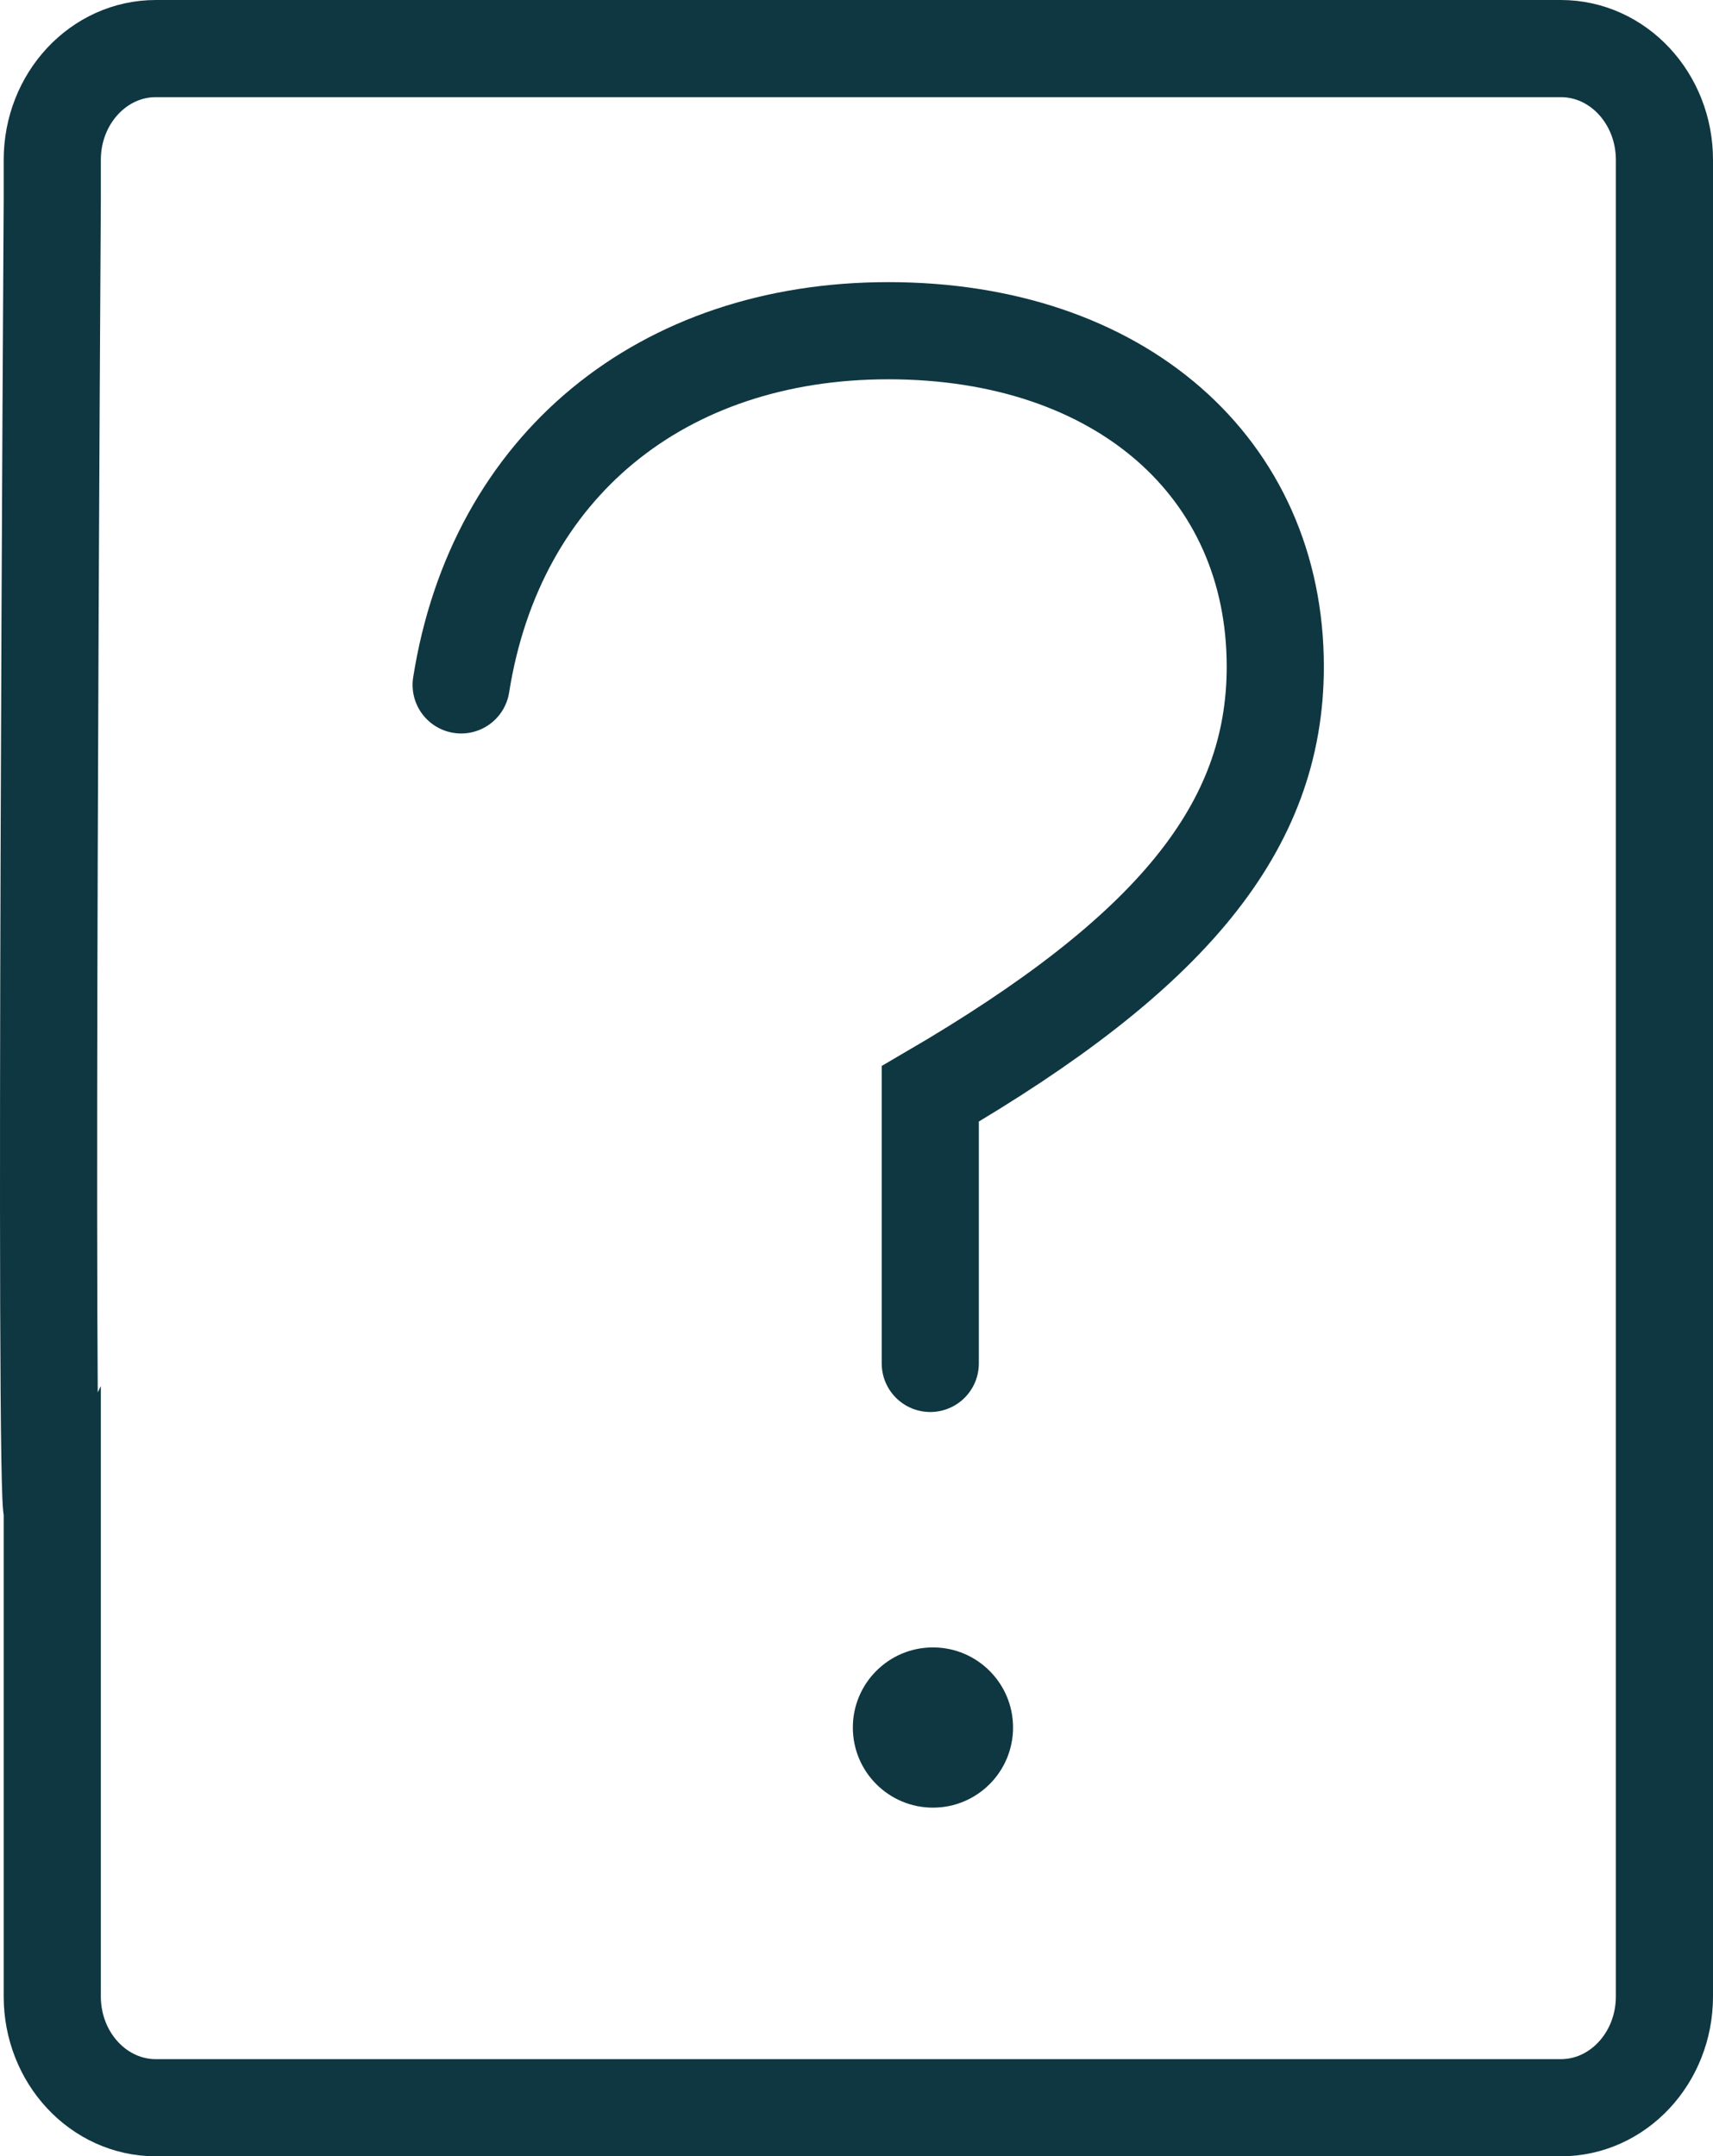
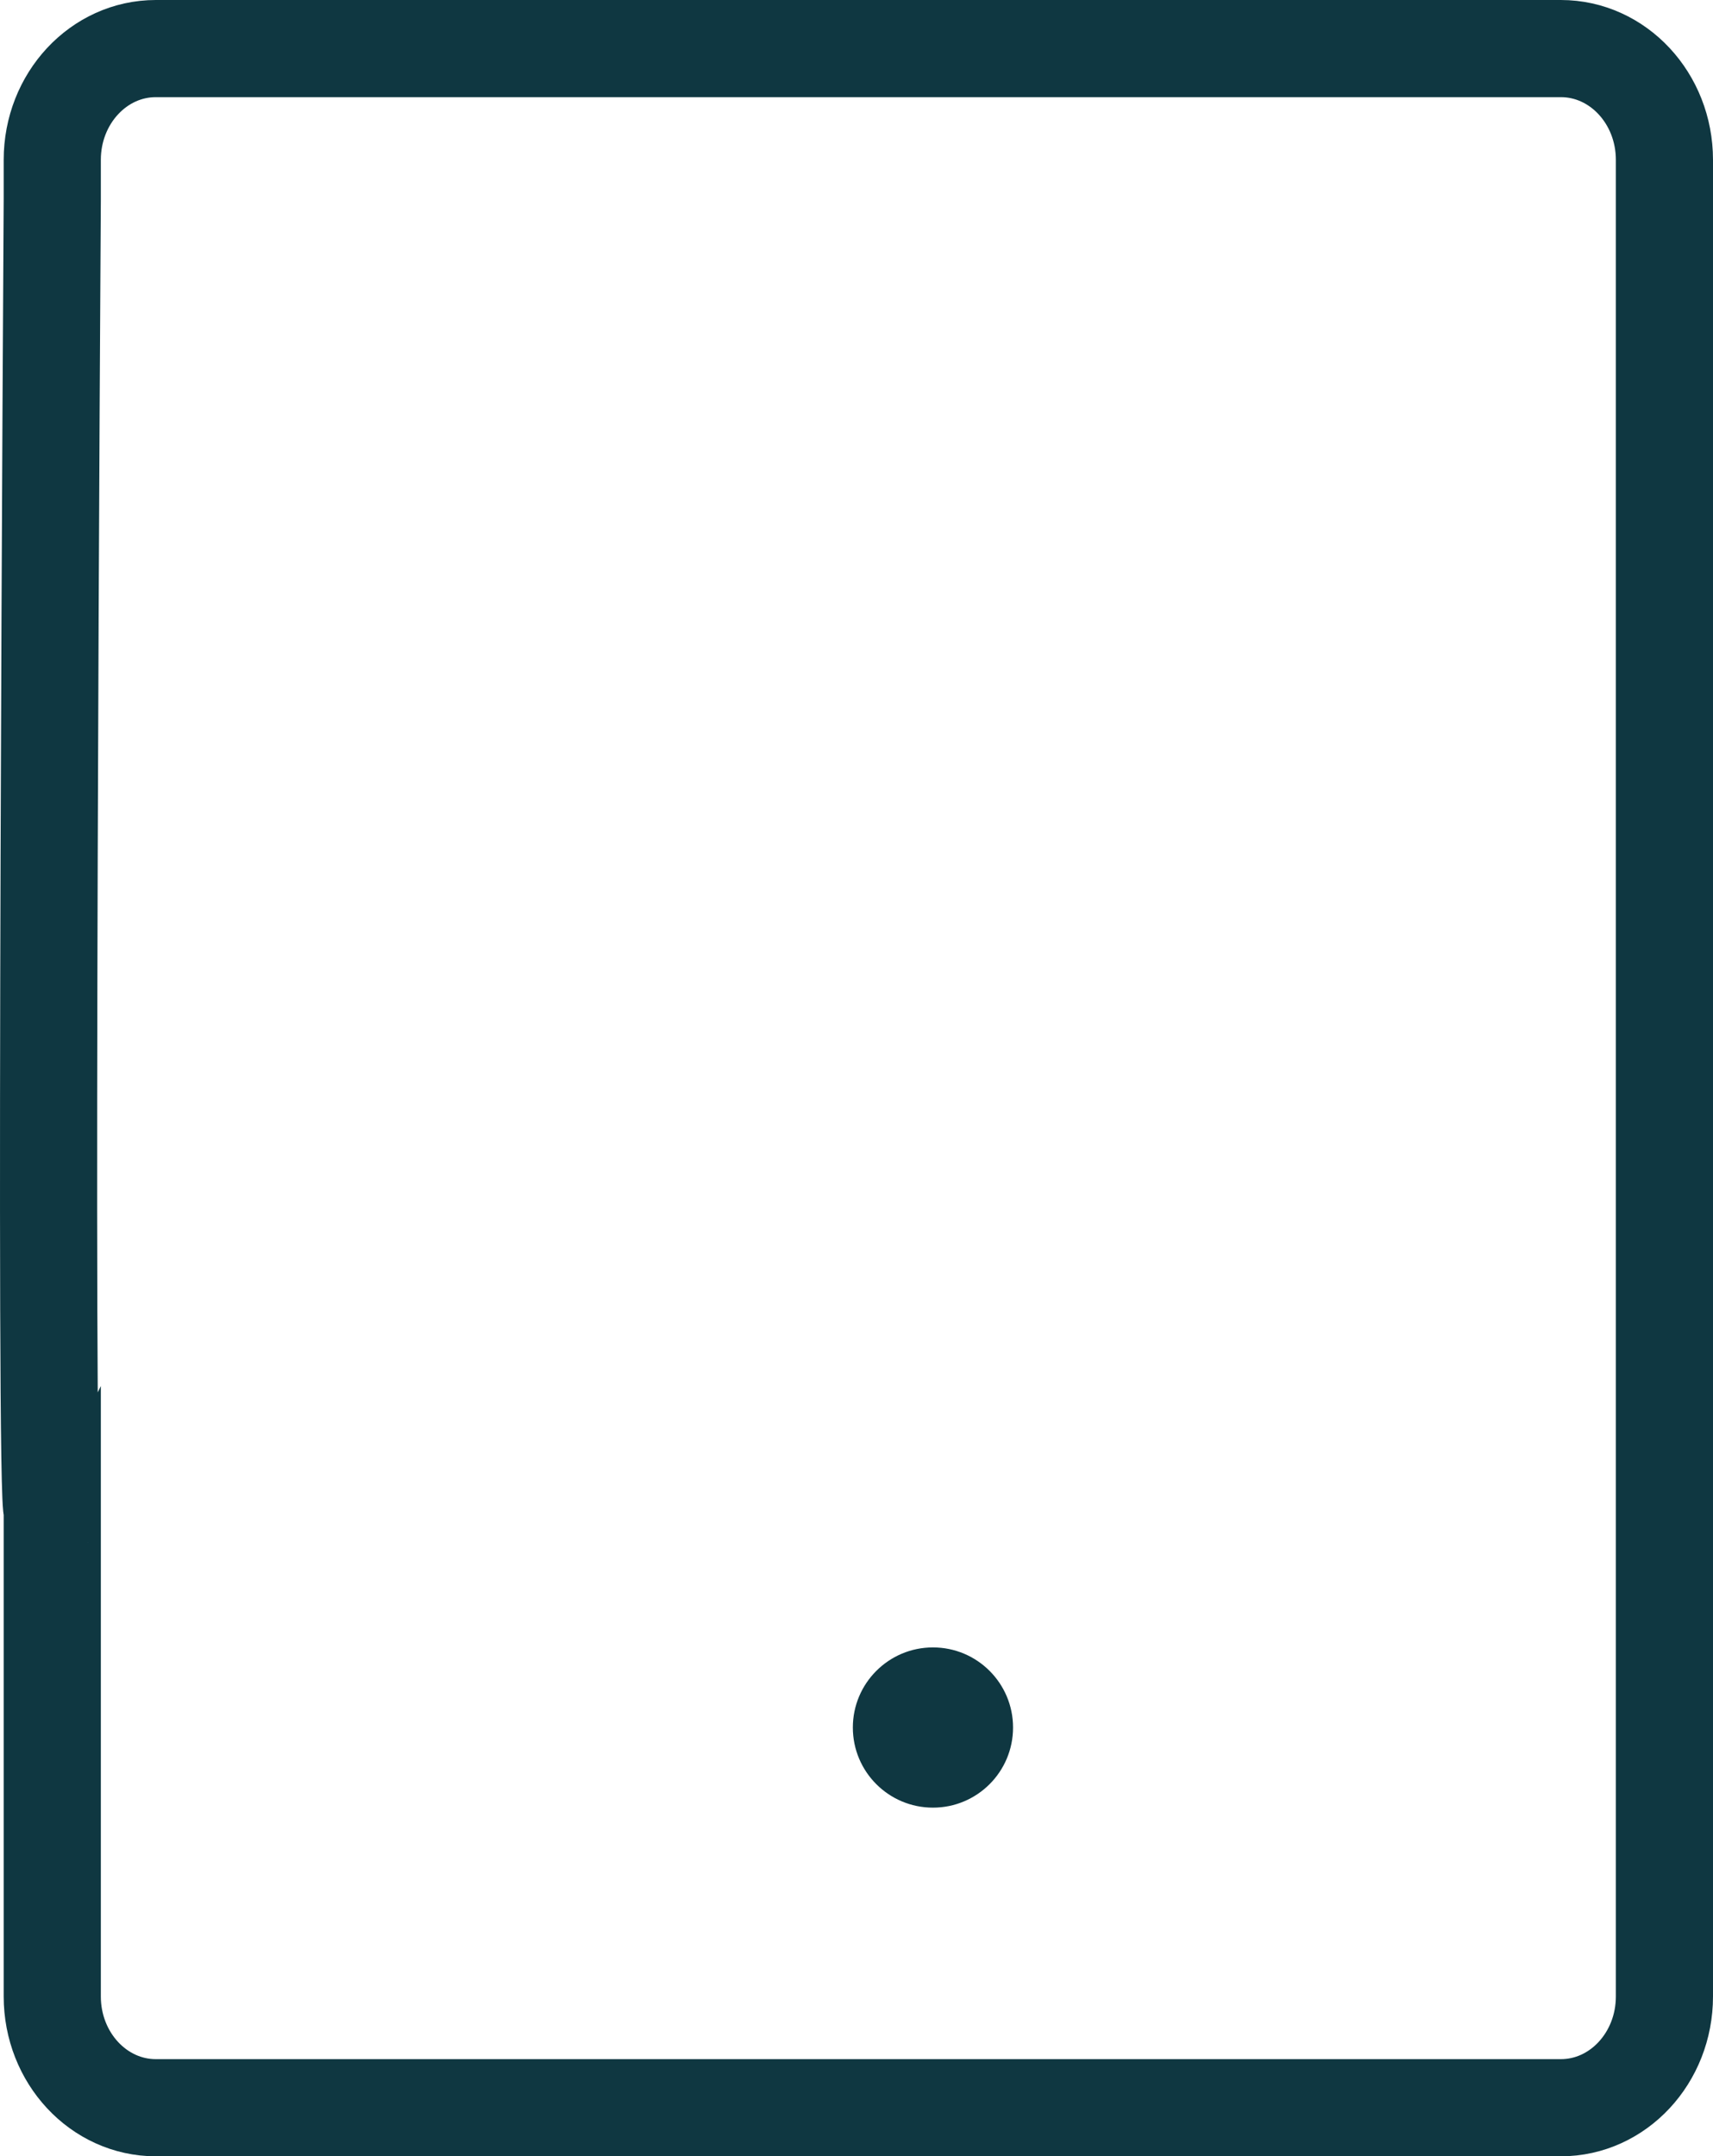
<svg xmlns="http://www.w3.org/2000/svg" width="352.678" height="443.873" viewBox="0 0 352.678 443.873">
  <g id="Layer_2" data-name="Layer 2">
    <g id="Layer_1-2" data-name="Layer 1">
      <path d="M10.76,310.726V410.966c0,12.651,9.546,22.907,21.321,22.907H321.357c11.775,0,21.321-10.256,21.321-22.907V32.907C342.678,20.256,333.132,10,321.357,10H32.08C20.305,10,10.76,20.256,10.76,32.907v8.206S9.05,312.563,10.76,310.726Z" style="fill:none;stroke:#0f3741;stroke-linecap:round;stroke-miterlimit:10;stroke-width:20px" />
    </g>
    <g id="Tryb_izolacji" data-name="Tryb izolacji">
-       <path d="M94.943,140.986c7.141-45.098,41.341-72.909,87.942-72.909,47.729,0,79.673,28.186,79.673,69.15,0,33.073-21.421,59.004-71.03,87.942v55.49" style="fill:none;stroke:#0f3741;stroke-linecap:round;stroke-miterlimit:10;stroke-width:20px" />
-     </g>
+       </g>
    <g id="Isolation_Mode" data-name="Isolation Mode">
      <circle cx="192.079" cy="355.61" r="16.492" style="fill:#0f3741" />
    </g>
  </g>
</svg>